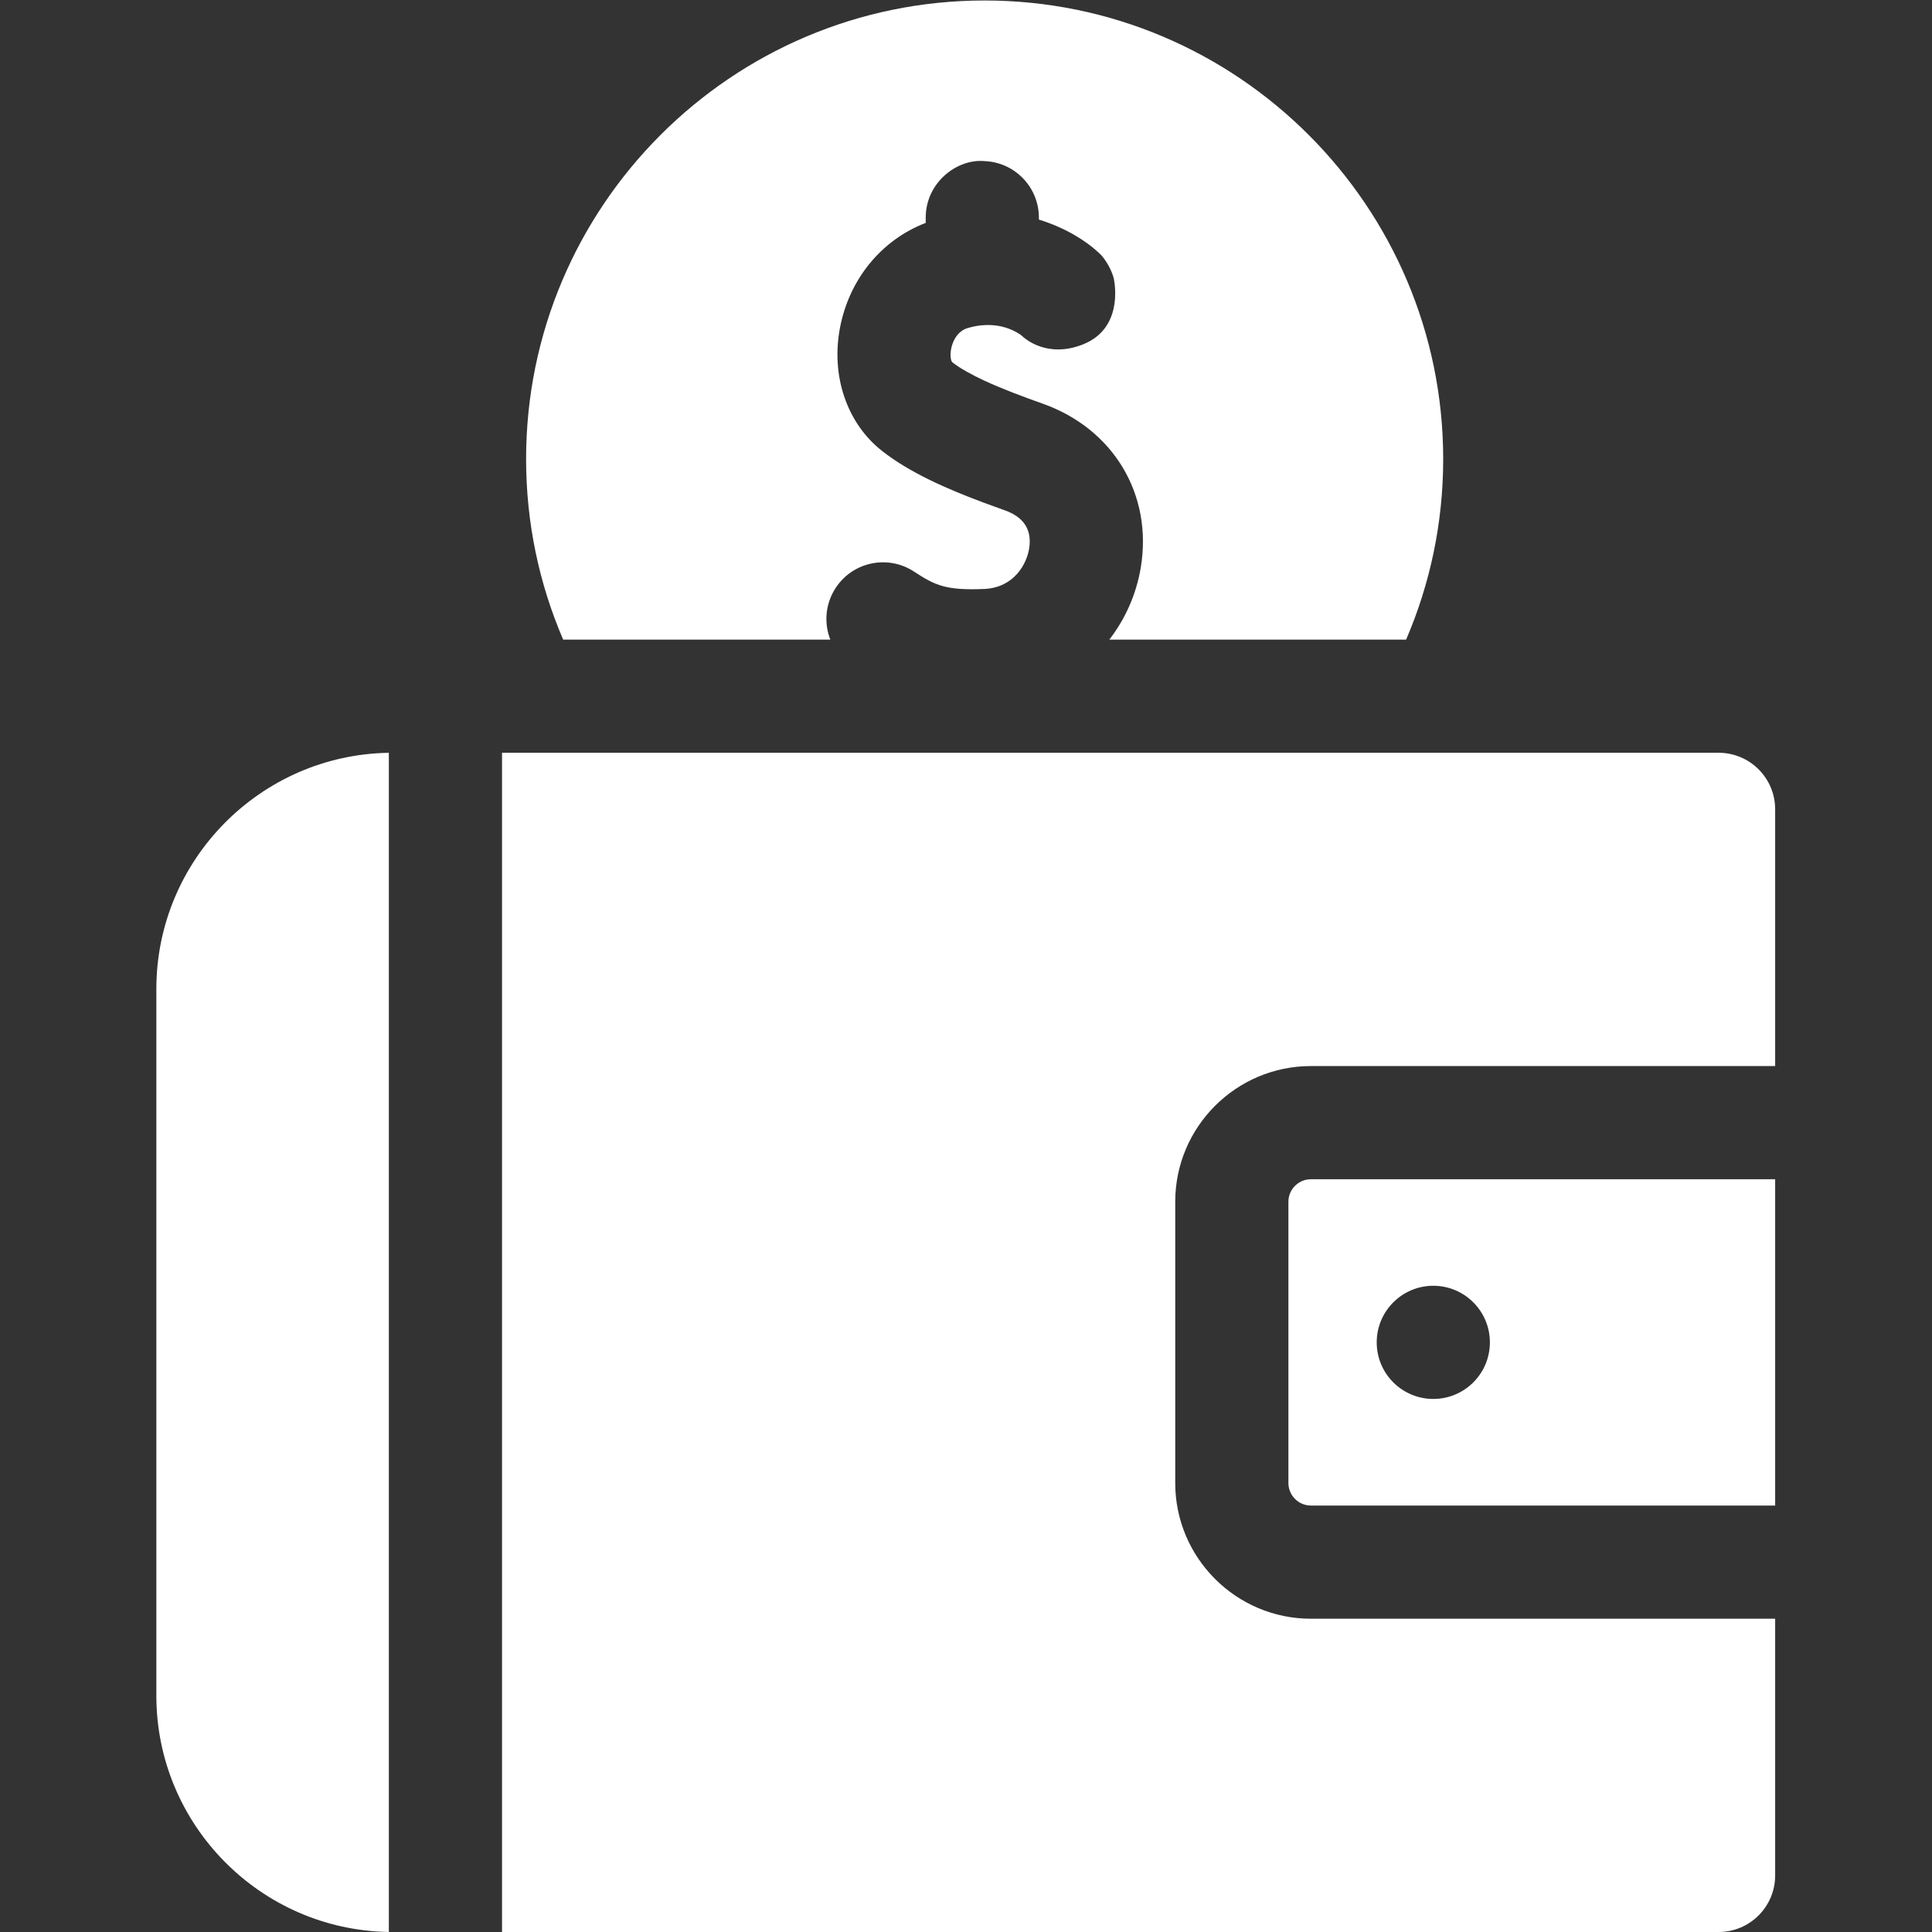
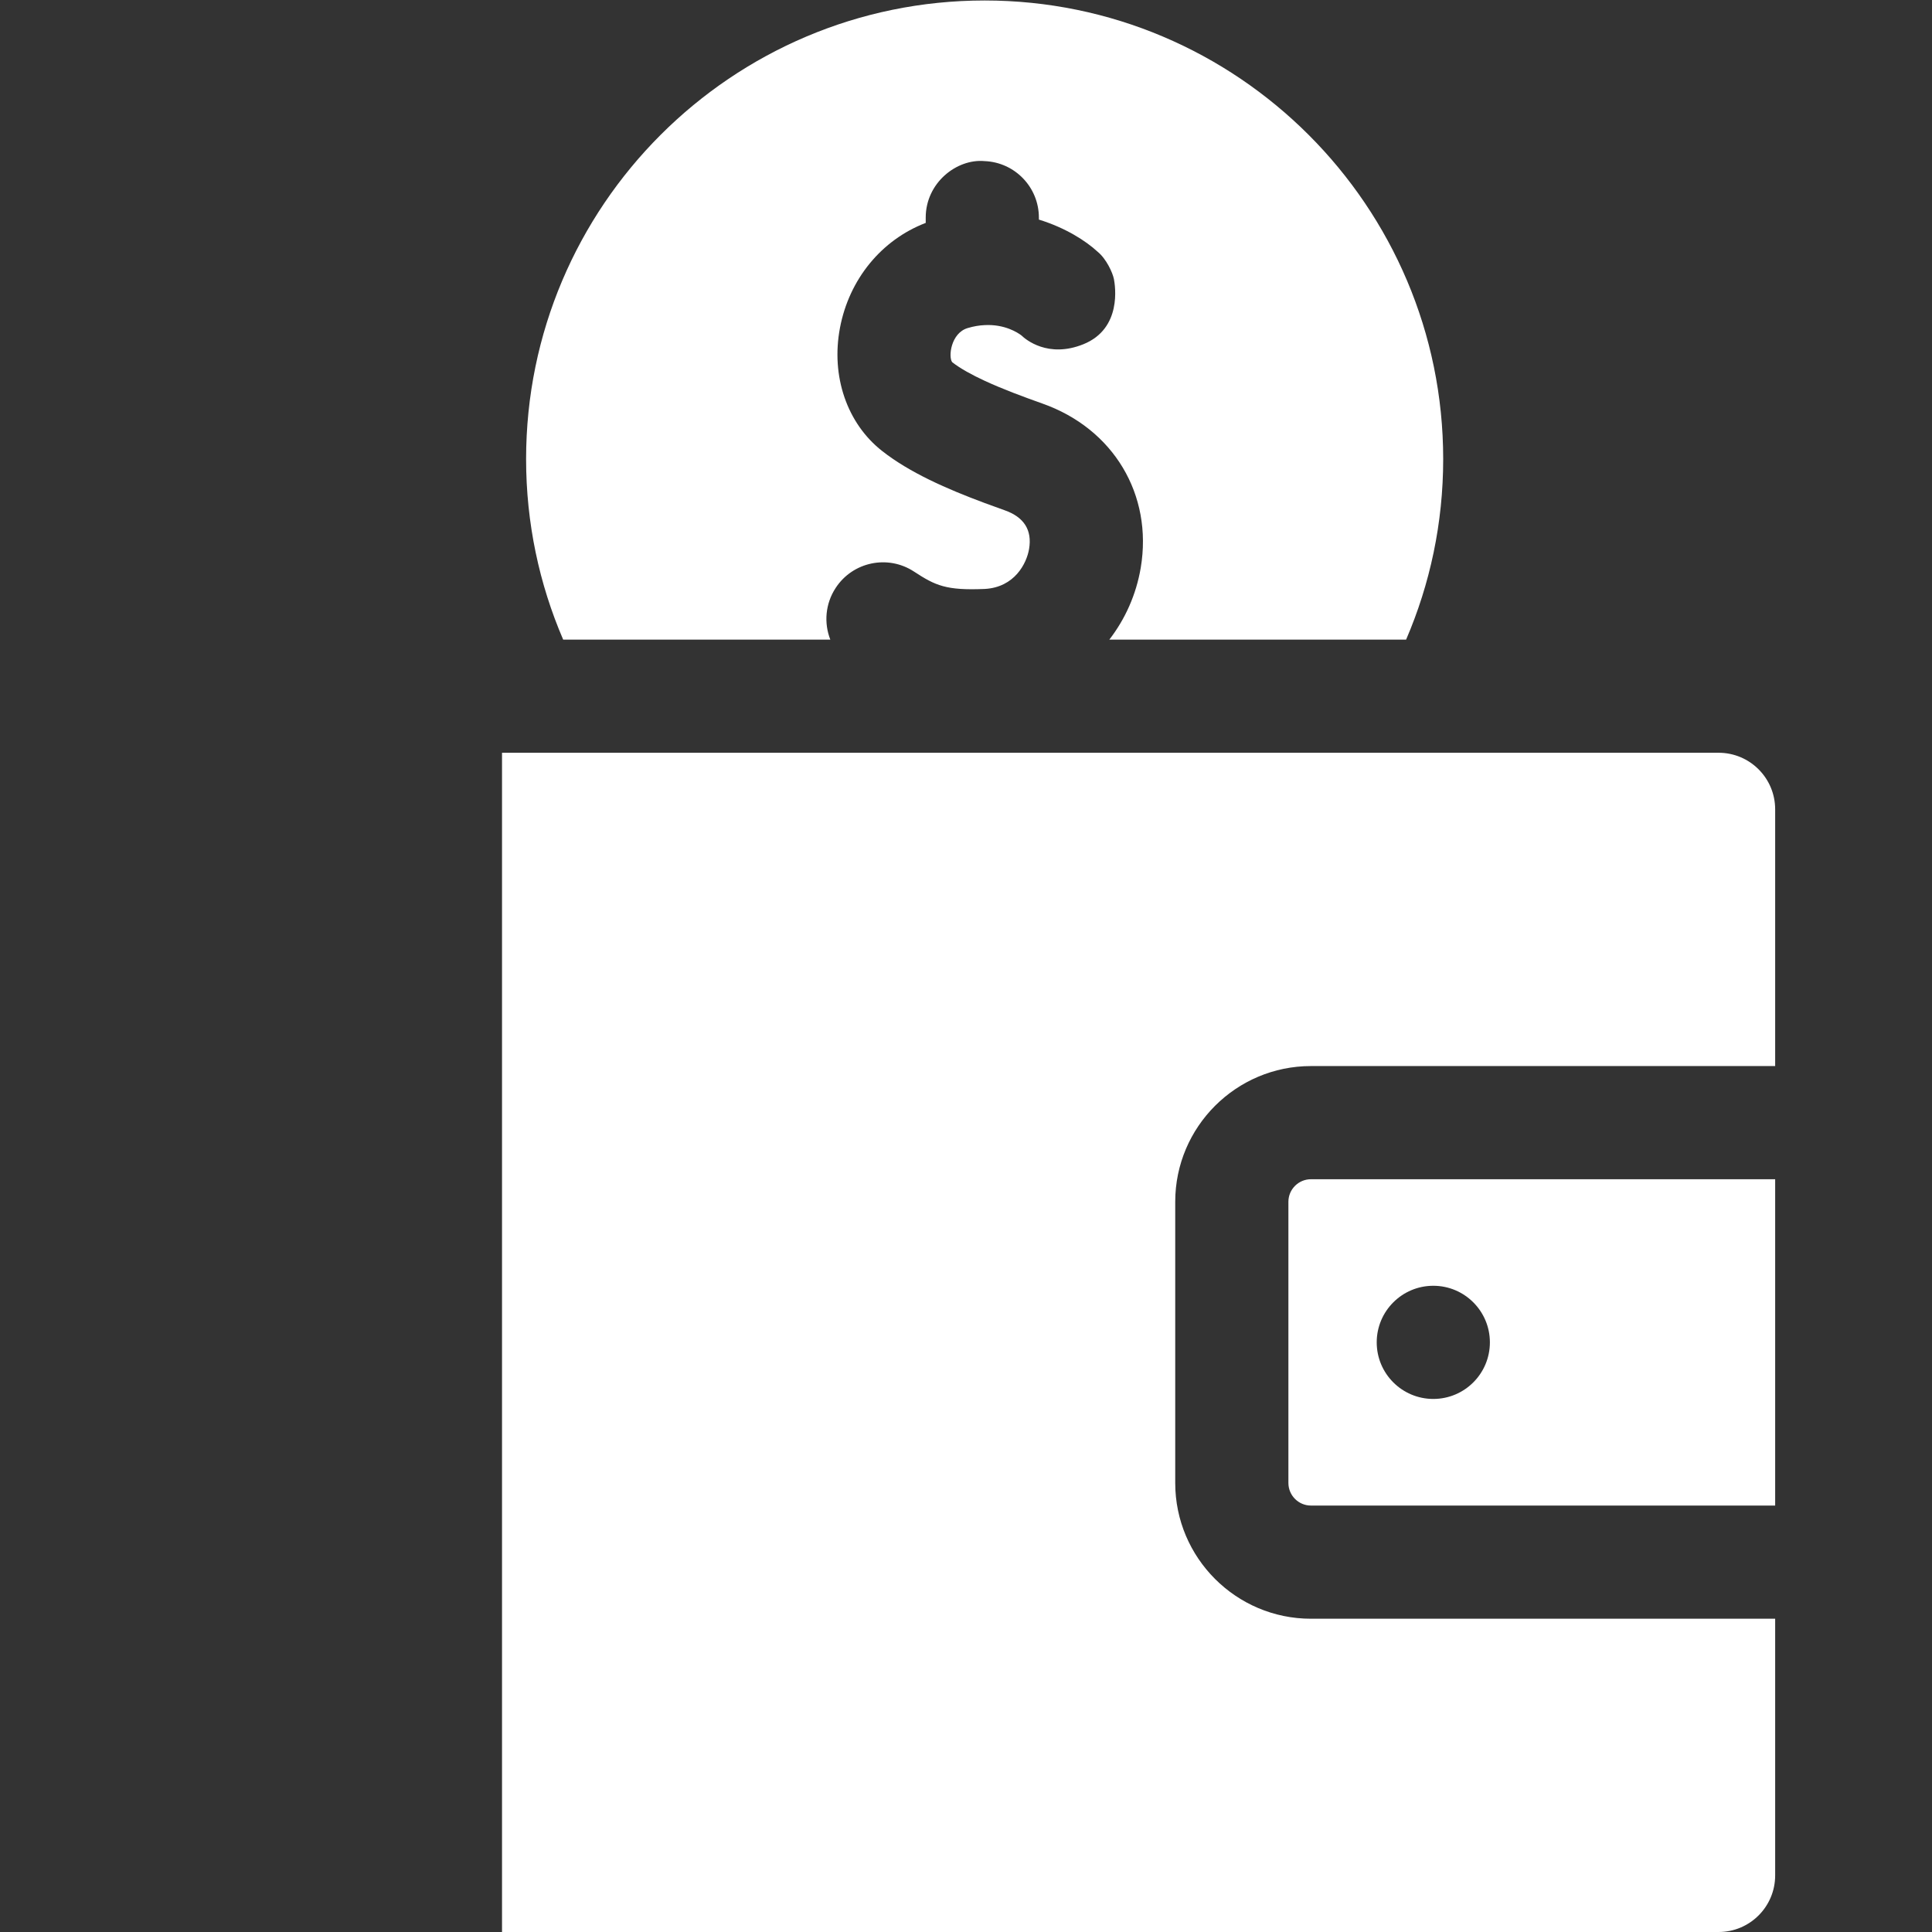
<svg xmlns="http://www.w3.org/2000/svg" version="1.1" id="svg2460" xml:space="preserve" width="682.667" height="682.667" viewBox="0 0 682.667 682.667">
  <rect x="0" y="0" width="682.667" height="682.667" fill="#333333" stroke="none" />
  <defs id="defs2464">
    <clipPath clipPathUnits="userSpaceOnUse" id="clipPath2474">
      <path d="M 0,512 H 512 V 0 H 0 Z" id="path2472" />
    </clipPath>
  </defs>
  <g id="g2466" transform="matrix(1.333,0,0,-1.333,0,682.667)">
    <g id="g2468">
      <g id="g2470" clip-path="url(#clipPath2474)">
        <g id="g2476" transform="translate(103.075,312.58)">
-           <path d="m 0,0 v -312.57 c -34.07,0.54 -61.63,28.429 -61.63,62.631 V -62.62 C -61.63,-28.43 -34.07,-0.54 0,0" style="fill:white;fill-opacity:1;fill-rule:nonzero;stroke:none" id="path2478" />
-         </g>
+           </g>
        <g id="g2480" transform="translate(379.935,141.3)">
          <path d="m 0,0 c -8.279,0 -15,6.71 -15,15 0,8.28 6.721,15 15,15 C 8.28,30 15,23.28 15,15 15,6.71 8.28,0 0,0 m -32.439,58.24 c -3.29,0 -5.97,-2.68 -5.97,-5.969 V -22.28 c 0,-3.289 2.68,-5.98 5.97,-5.98 H 90.62 v 86.5 z" style="fill:white;fill-opacity:1;fill-rule:nonzero;stroke:none" id="path2482" />
        </g>
        <g id="g2484" transform="translate(470.555,297.59)">
          <path d="m 0,0 v -68.05 h -123.06 c -19.83,0 -35.969,-16.13 -35.969,-35.97 v -74.55 c 0,-19.84 16.139,-35.98 35.969,-35.98 H 0 v -68.04 c 0,-8.28 -6.71,-15 -15,-15 H -337.479 V 15 H -15 C -6.71,15 0,8.28 0,0" style="fill:white;fill-opacity:1;fill-rule:nonzero;stroke:none" id="path2486" />
        </g>
        <g id="g2488" transform="translate(261.005,512)">
          <path d="m 0,0 c -67.03,0 -121.55,-54.53 -121.55,-121.561 0,-16.979 3.5,-33.159 9.83,-47.859 h 70.81 c -1.71,4.37 -1.35,9.481 1.42,13.7 4.52,6.93 13.83,8.88 20.76,4.34 5.7,-3.729 8.51,-5.04 18.74,-4.61 7.94,0.42 11.14,6.79 11.77,10.61 0.84,4.989 -1.33,8.441 -6.48,10.25 -1.76,0.62 -3.52,1.26 -5.29,1.92 -10.03,3.73 -19.86,8.04 -27.18,13.79 -9.31,7.3 -13.61,19.811 -11.18,32.64 2.43,12.889 11.02,23.341 22.73,27.82 v 1.399 c 0,9.261 8.27,15.681 15.63,14.981 7.98,-0.32 14.37,-6.9 14.37,-14.981 v -0.519 c 7.02,-2.16 12.46,-5.64 15.59,-8.54 2.31,-1.9 3.96,-5.54 4.301,-7.239 0.319,-1.702 2.209,-13.121 -8.121,-17.271 -9.36,-3.761 -15.31,1.3 -16.35,2.3 -0.029,0.04 -0.06,0.06 -0.08,0.07 -0.93,0.699 -4.39,2.99 -9.71,2.71 -1.39,-0.059 -2.9,-0.3 -4.53,-0.79 -4.45,-1.34 -5.15,-7.68 -4.08,-9.04 2.15,-1.681 5.19,-3.35 8.61,-4.931 4.81,-2.229 10.39,-4.289 15.29,-6.029 18.85,-6.66 29.32,-24.15 26.08,-43.519 -1.21,-7.151 -4.14,-13.641 -8.33,-19.061 h 78.67 c 6.33,14.7 9.83,30.88 9.83,47.859 C 121.55,-54.53 67.021,0 0,0" style="fill:white;fill-opacity:1;fill-rule:nonzero;stroke:none" id="path2490" />
        </g>
      </g>
    </g>
  </g>
</svg>